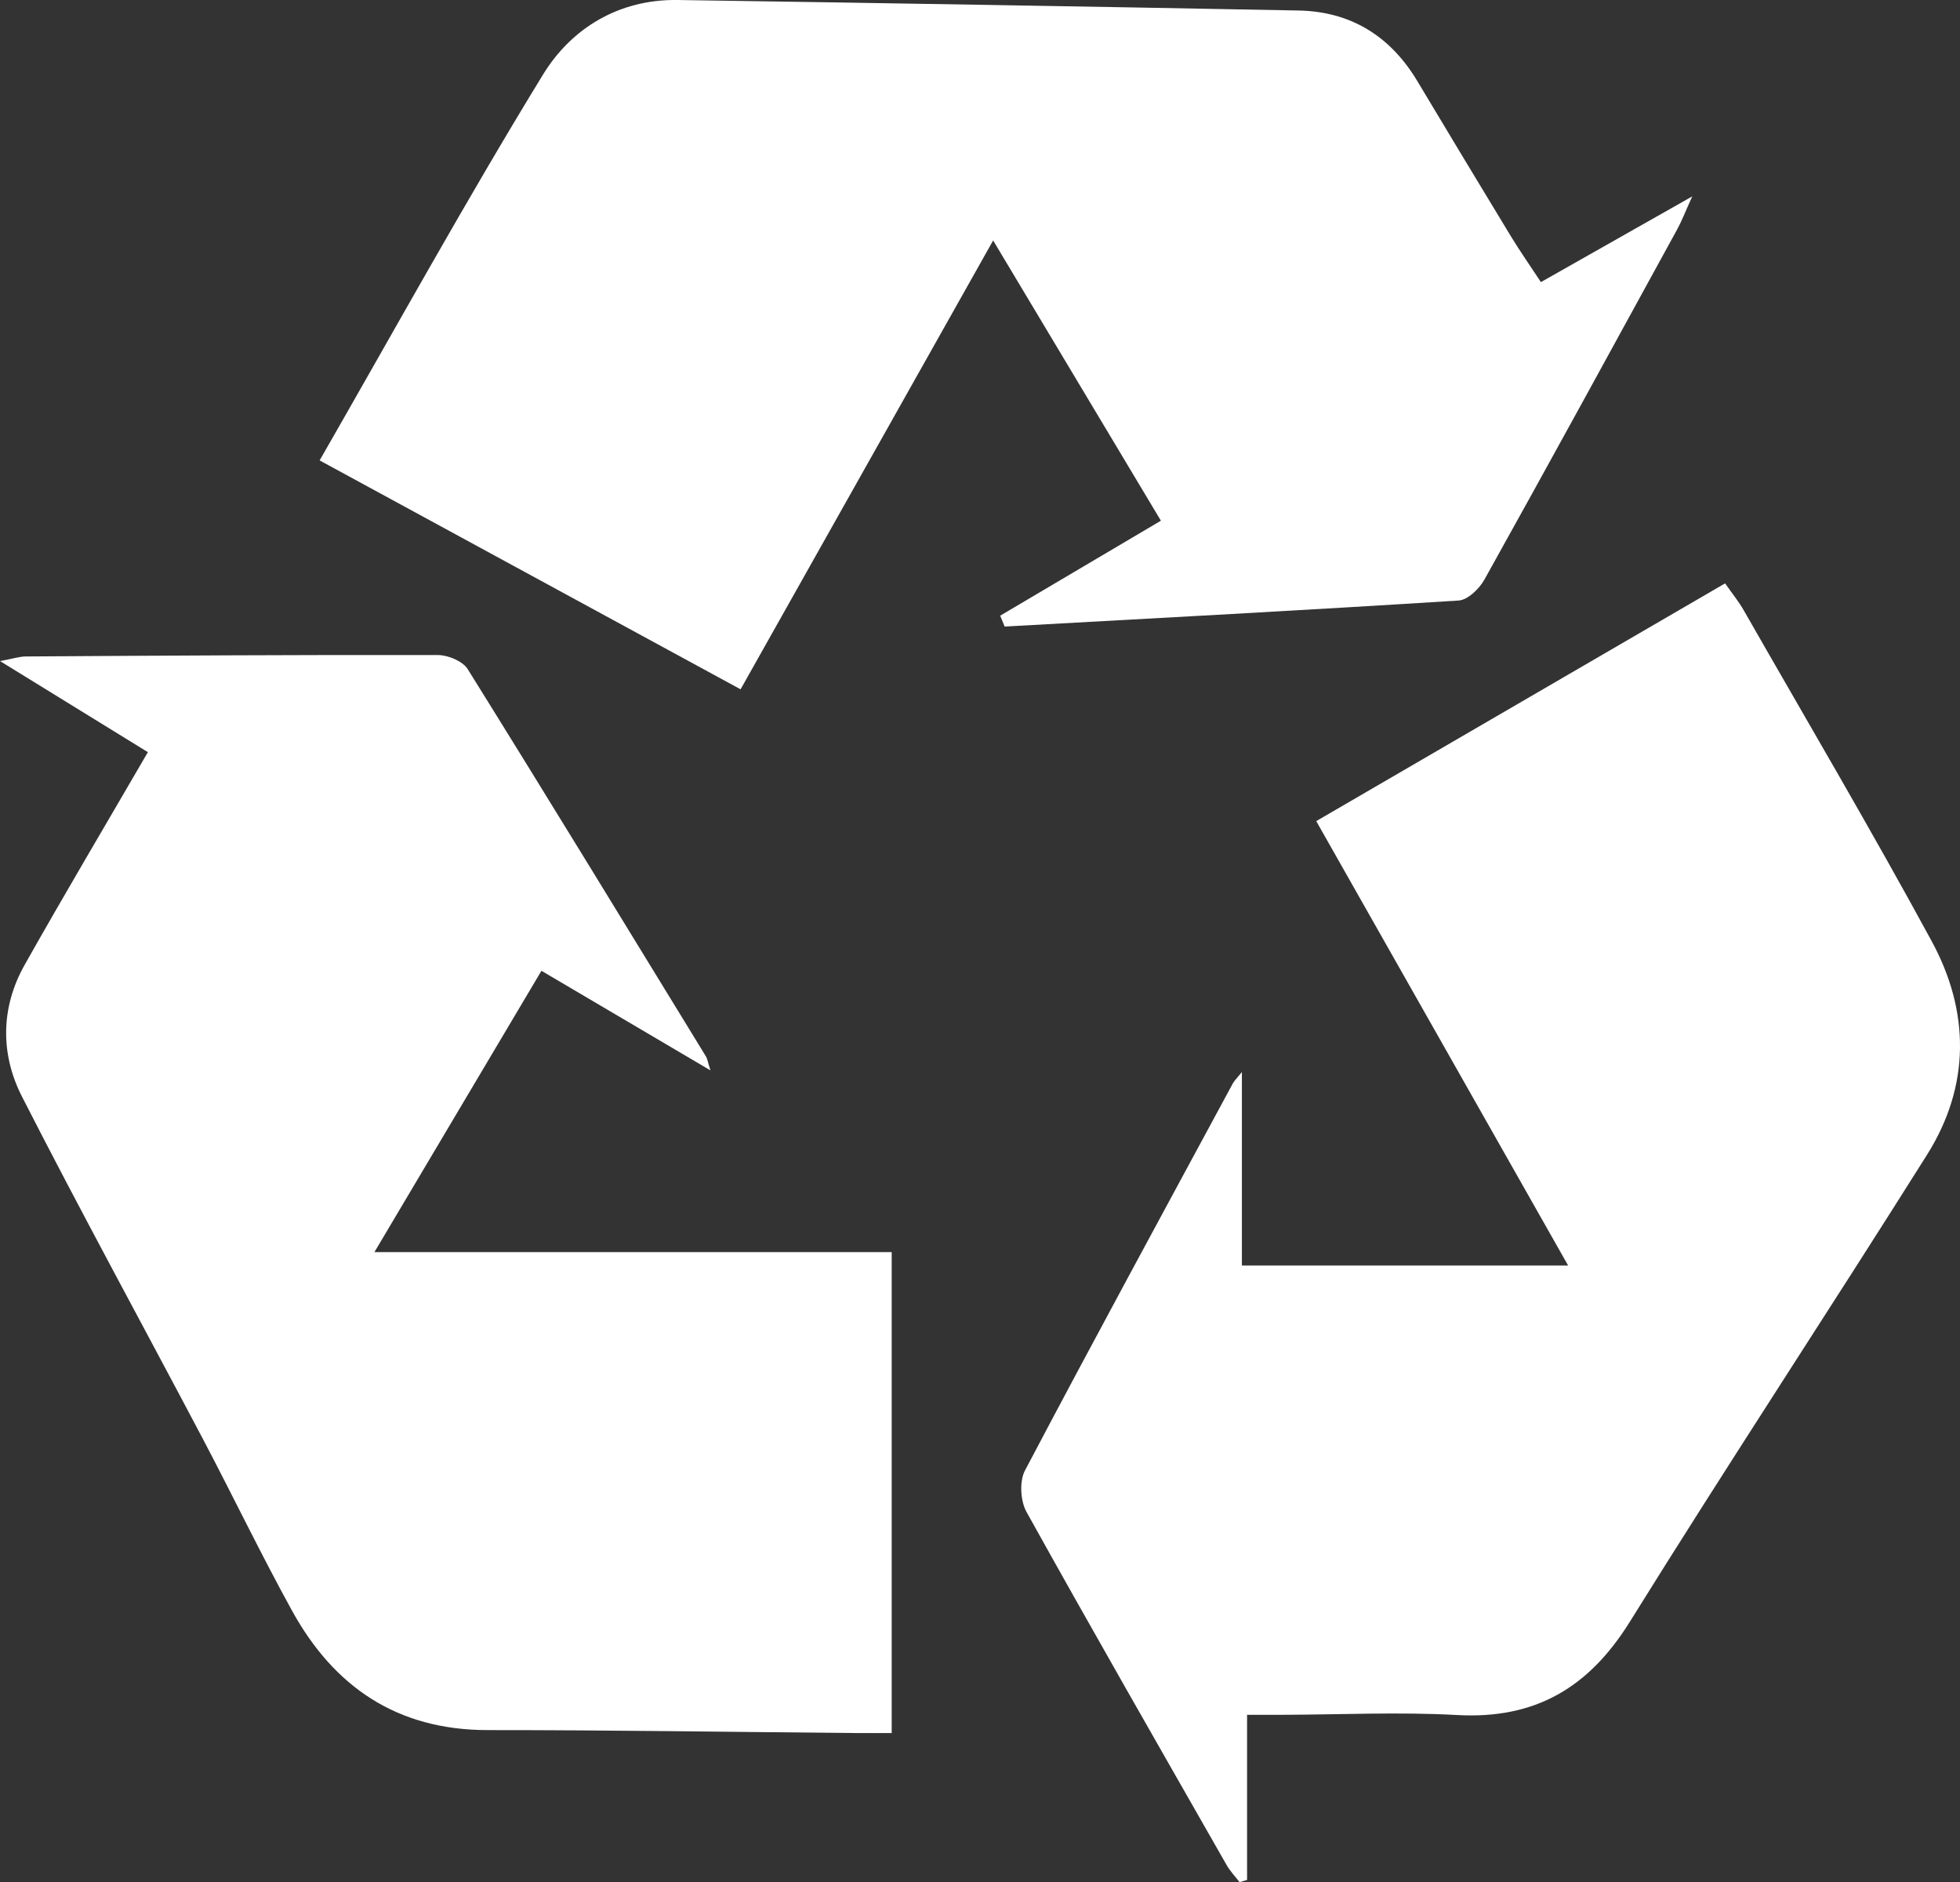
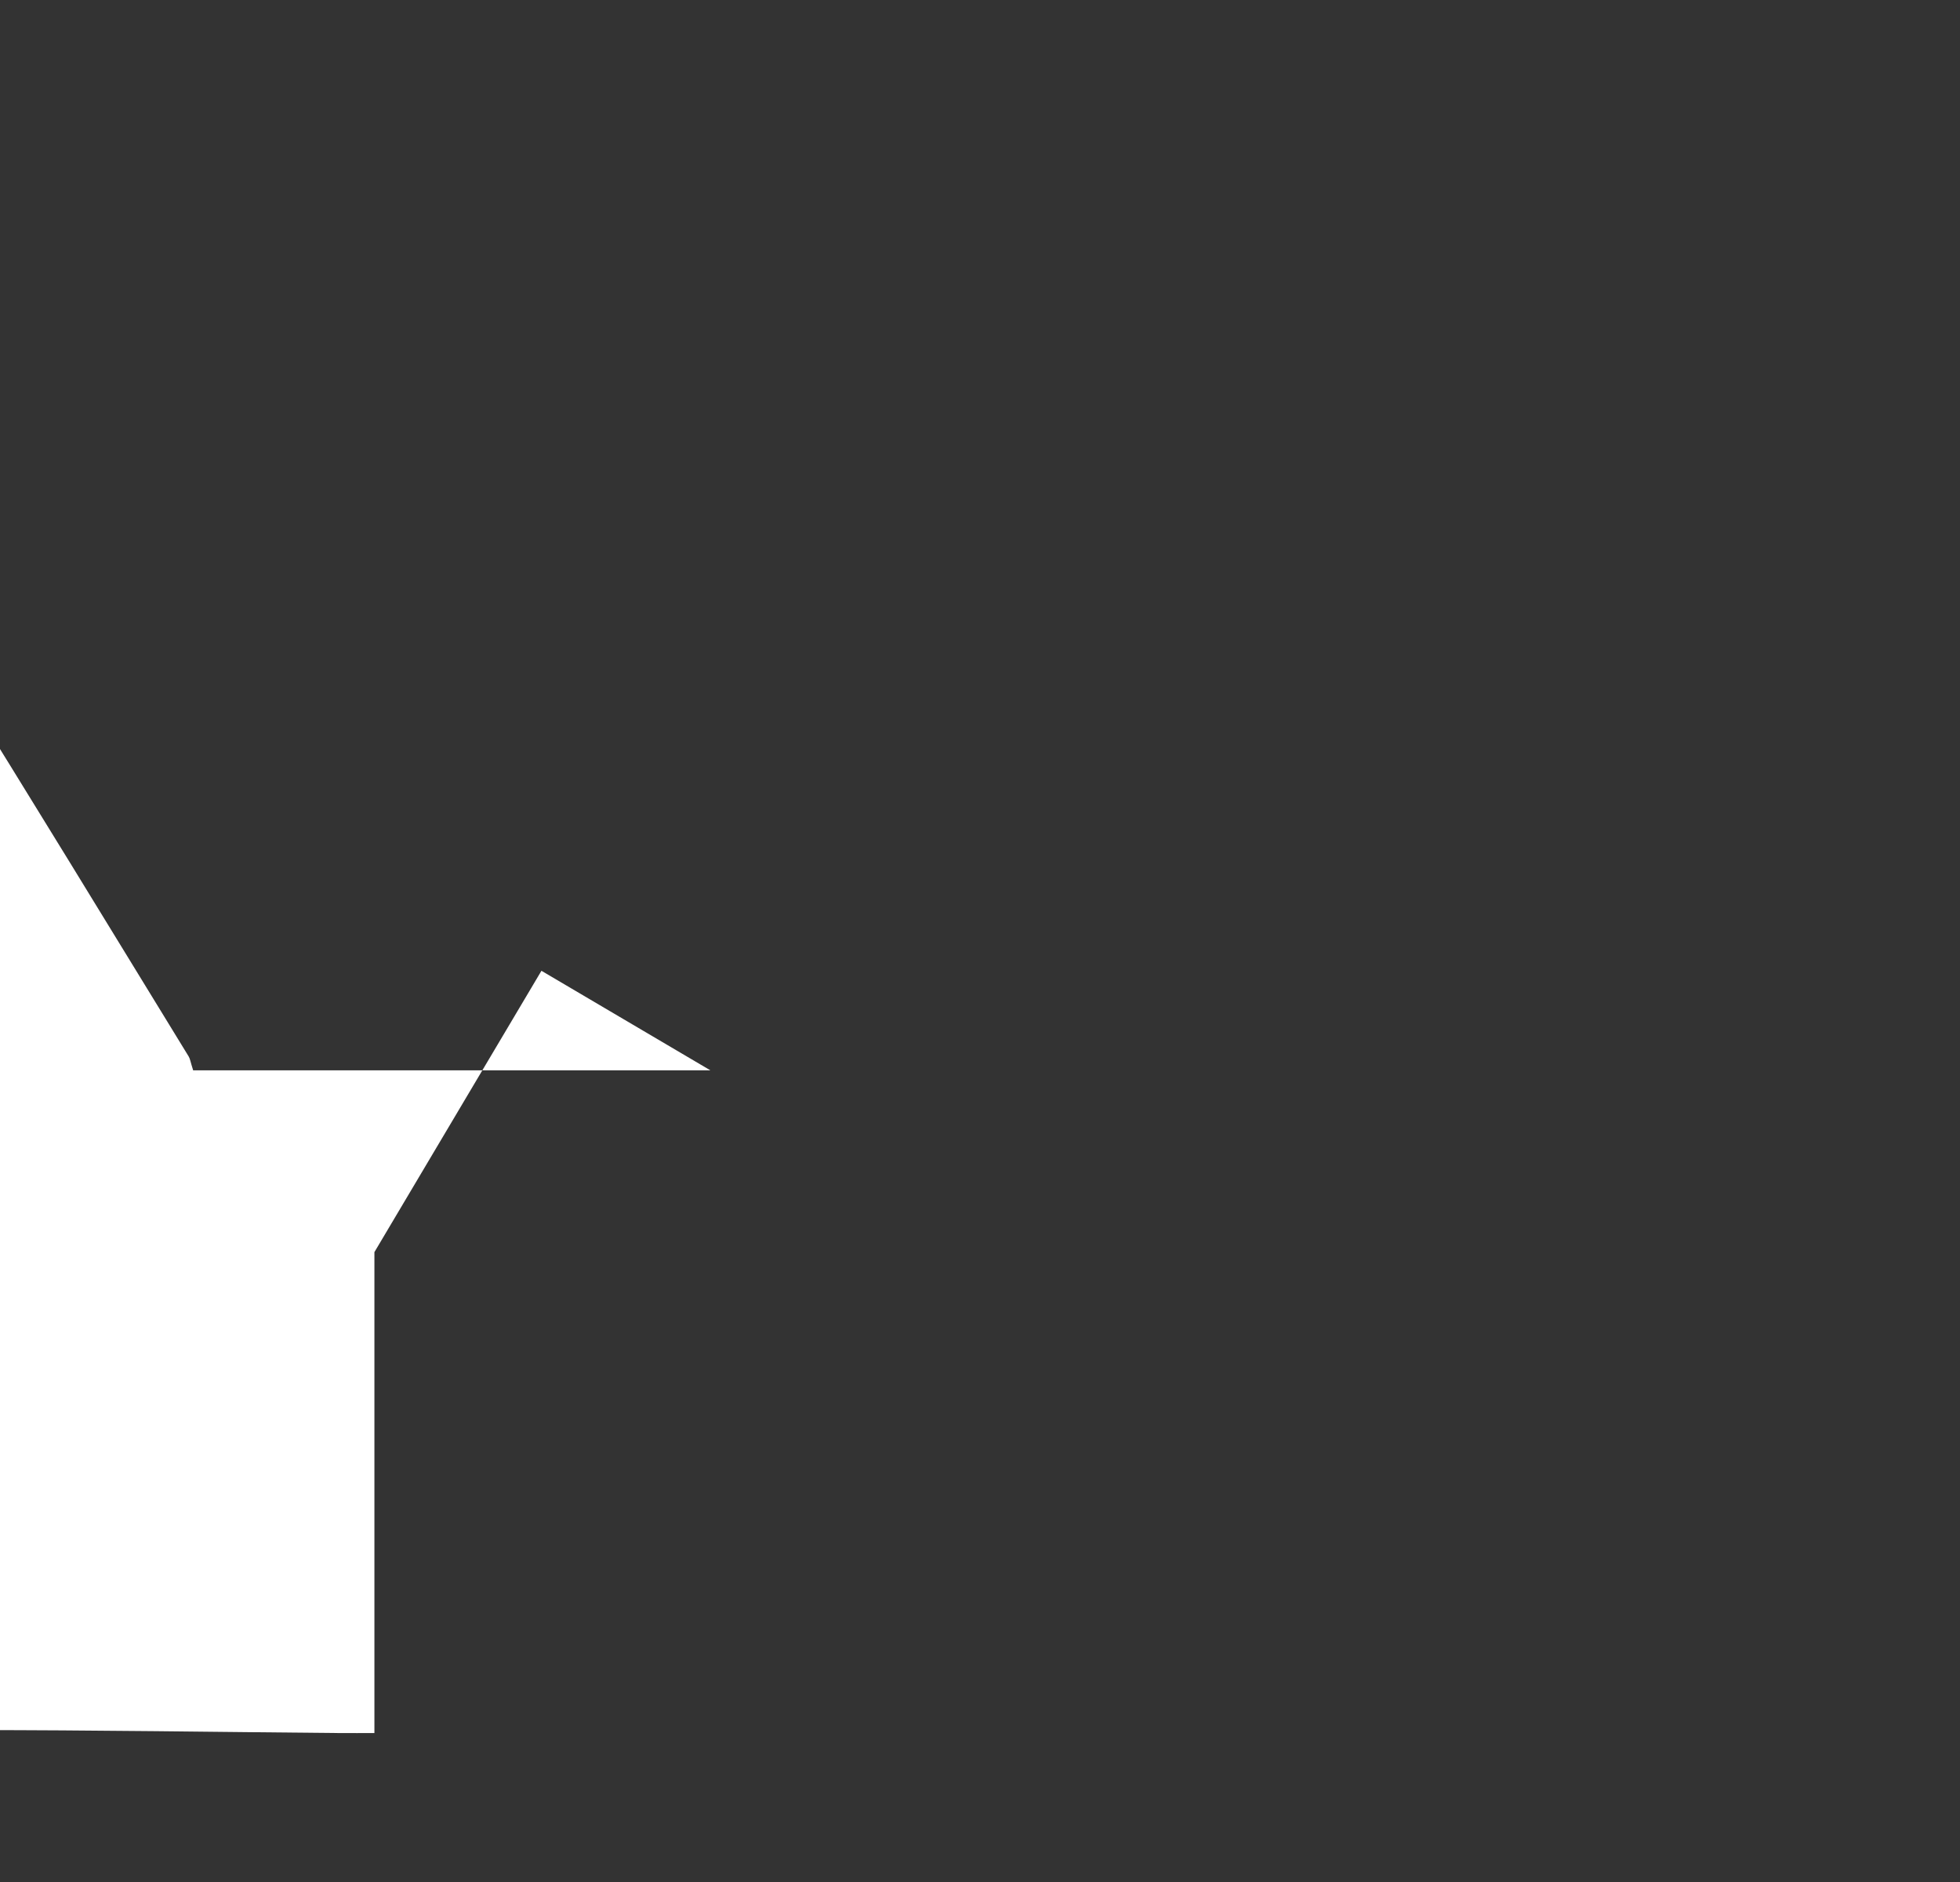
<svg xmlns="http://www.w3.org/2000/svg" id="Layer_2" data-name="Layer 2" viewBox="0 0 430.78 413.57">
  <rect x="0" y="0" width="430.78" height="413.57" fill="#333333" stroke="none" />
  <defs>
    <style>
      .cls-1 {
        fill: #fff;
        stroke-width: 0px;
      }
    </style>
  </defs>
  <g id="Layer_1-2" data-name="Layer 1">
    <g>
-       <path class="cls-1" d="m156.14,235.2c-12.78-7.53-24.37-14.35-37.14-21.88-12.17,20.49-24.04,40.48-36.71,61.82h113.69v105.68c-2.53,0-5.12.02-7.71,0-27.03-.23-54.07-.66-81.1-.65-19.85,0-33.74-9.45-43-26.26-6.84-12.41-12.98-25.2-19.59-37.74-13.24-25.07-26.86-49.95-39.75-75.2-4.76-9.33-4.71-19.55.59-28.96,8.72-15.47,17.79-30.74,27.08-46.73-10.7-6.59-20.93-12.89-32.5-20.02,2.94-.54,4.3-1,5.66-1.01,30.19-.18,60.38-.38,90.57-.31,2.24,0,5.47,1.34,6.56,3.09,17.62,28.27,34.97,56.71,52.37,85.12.31.5.38,1.15.98,3.04Z" />
-       <path class="cls-1" d="m274.09,376.82v36.28c-.55.16-1.11.31-1.66.47-.96-1.25-2.08-2.41-2.85-3.77-14.73-25.81-29.53-51.59-43.97-77.57-1.34-2.41-1.59-6.72-.34-9.1,15.01-28.48,30.4-56.76,45.7-85.08.3-.55.79-1,1.98-2.48v42.51h71.7c-18.31-32.3-36.54-64.45-55.36-97.65,30.28-17.6,59.78-34.75,89.86-52.24,1.58,2.26,2.96,3.94,4.03,5.8,13.86,24.24,28.06,48.29,41.38,72.83,8.39,15.46,8.53,31.73-1.02,46.92-21.59,34.32-43.91,68.17-65.31,102.6-9.02,14.51-20.8,21.47-37.97,20.52-12.81-.71-25.69-.08-38.54-.05-2.19,0-4.39,0-7.63,0Z" />
-       <path class="cls-1" d="m338.67,61.99c11.16-6.32,21.46-12.15,33.27-18.84-1.58,3.47-2.33,5.46-3.35,7.31-14.06,25.67-28.09,51.35-42.34,76.91-1.13,2.02-3.66,4.47-5.68,4.59-33.24,2.11-66.5,3.88-99.76,5.72-.33-.8-.65-1.59-.98-2.39,11.53-6.81,23.05-13.62,35.32-20.87-12.01-20.05-23.96-40.02-36.87-61.58-18.81,33.43-36.73,65.26-55.51,98.63-30.84-16.77-61.29-33.32-92.52-50.3,16.59-28.86,32.22-57.24,49.13-84.83C125.62,6.19,136.04-.18,148.88,0c45.51.67,91.03,1.44,136.53,2.31,11.48.22,20.16,5.62,26.08,15.48,6.83,11.39,13.68,22.78,20.58,34.13,1.96,3.23,4.14,6.33,6.6,10.07Z" />
+       <path class="cls-1" d="m156.14,235.2c-12.78-7.53-24.37-14.35-37.14-21.88-12.17,20.49-24.04,40.48-36.71,61.82v105.68c-2.53,0-5.12.02-7.71,0-27.03-.23-54.07-.66-81.1-.65-19.85,0-33.74-9.45-43-26.26-6.84-12.41-12.98-25.2-19.59-37.74-13.24-25.07-26.86-49.95-39.75-75.2-4.76-9.33-4.71-19.55.59-28.96,8.72-15.47,17.79-30.74,27.08-46.73-10.7-6.59-20.93-12.89-32.5-20.02,2.94-.54,4.3-1,5.66-1.01,30.19-.18,60.38-.38,90.57-.31,2.24,0,5.47,1.34,6.56,3.09,17.62,28.27,34.97,56.71,52.37,85.12.31.5.38,1.15.98,3.04Z" />
    </g>
  </g>
</svg>